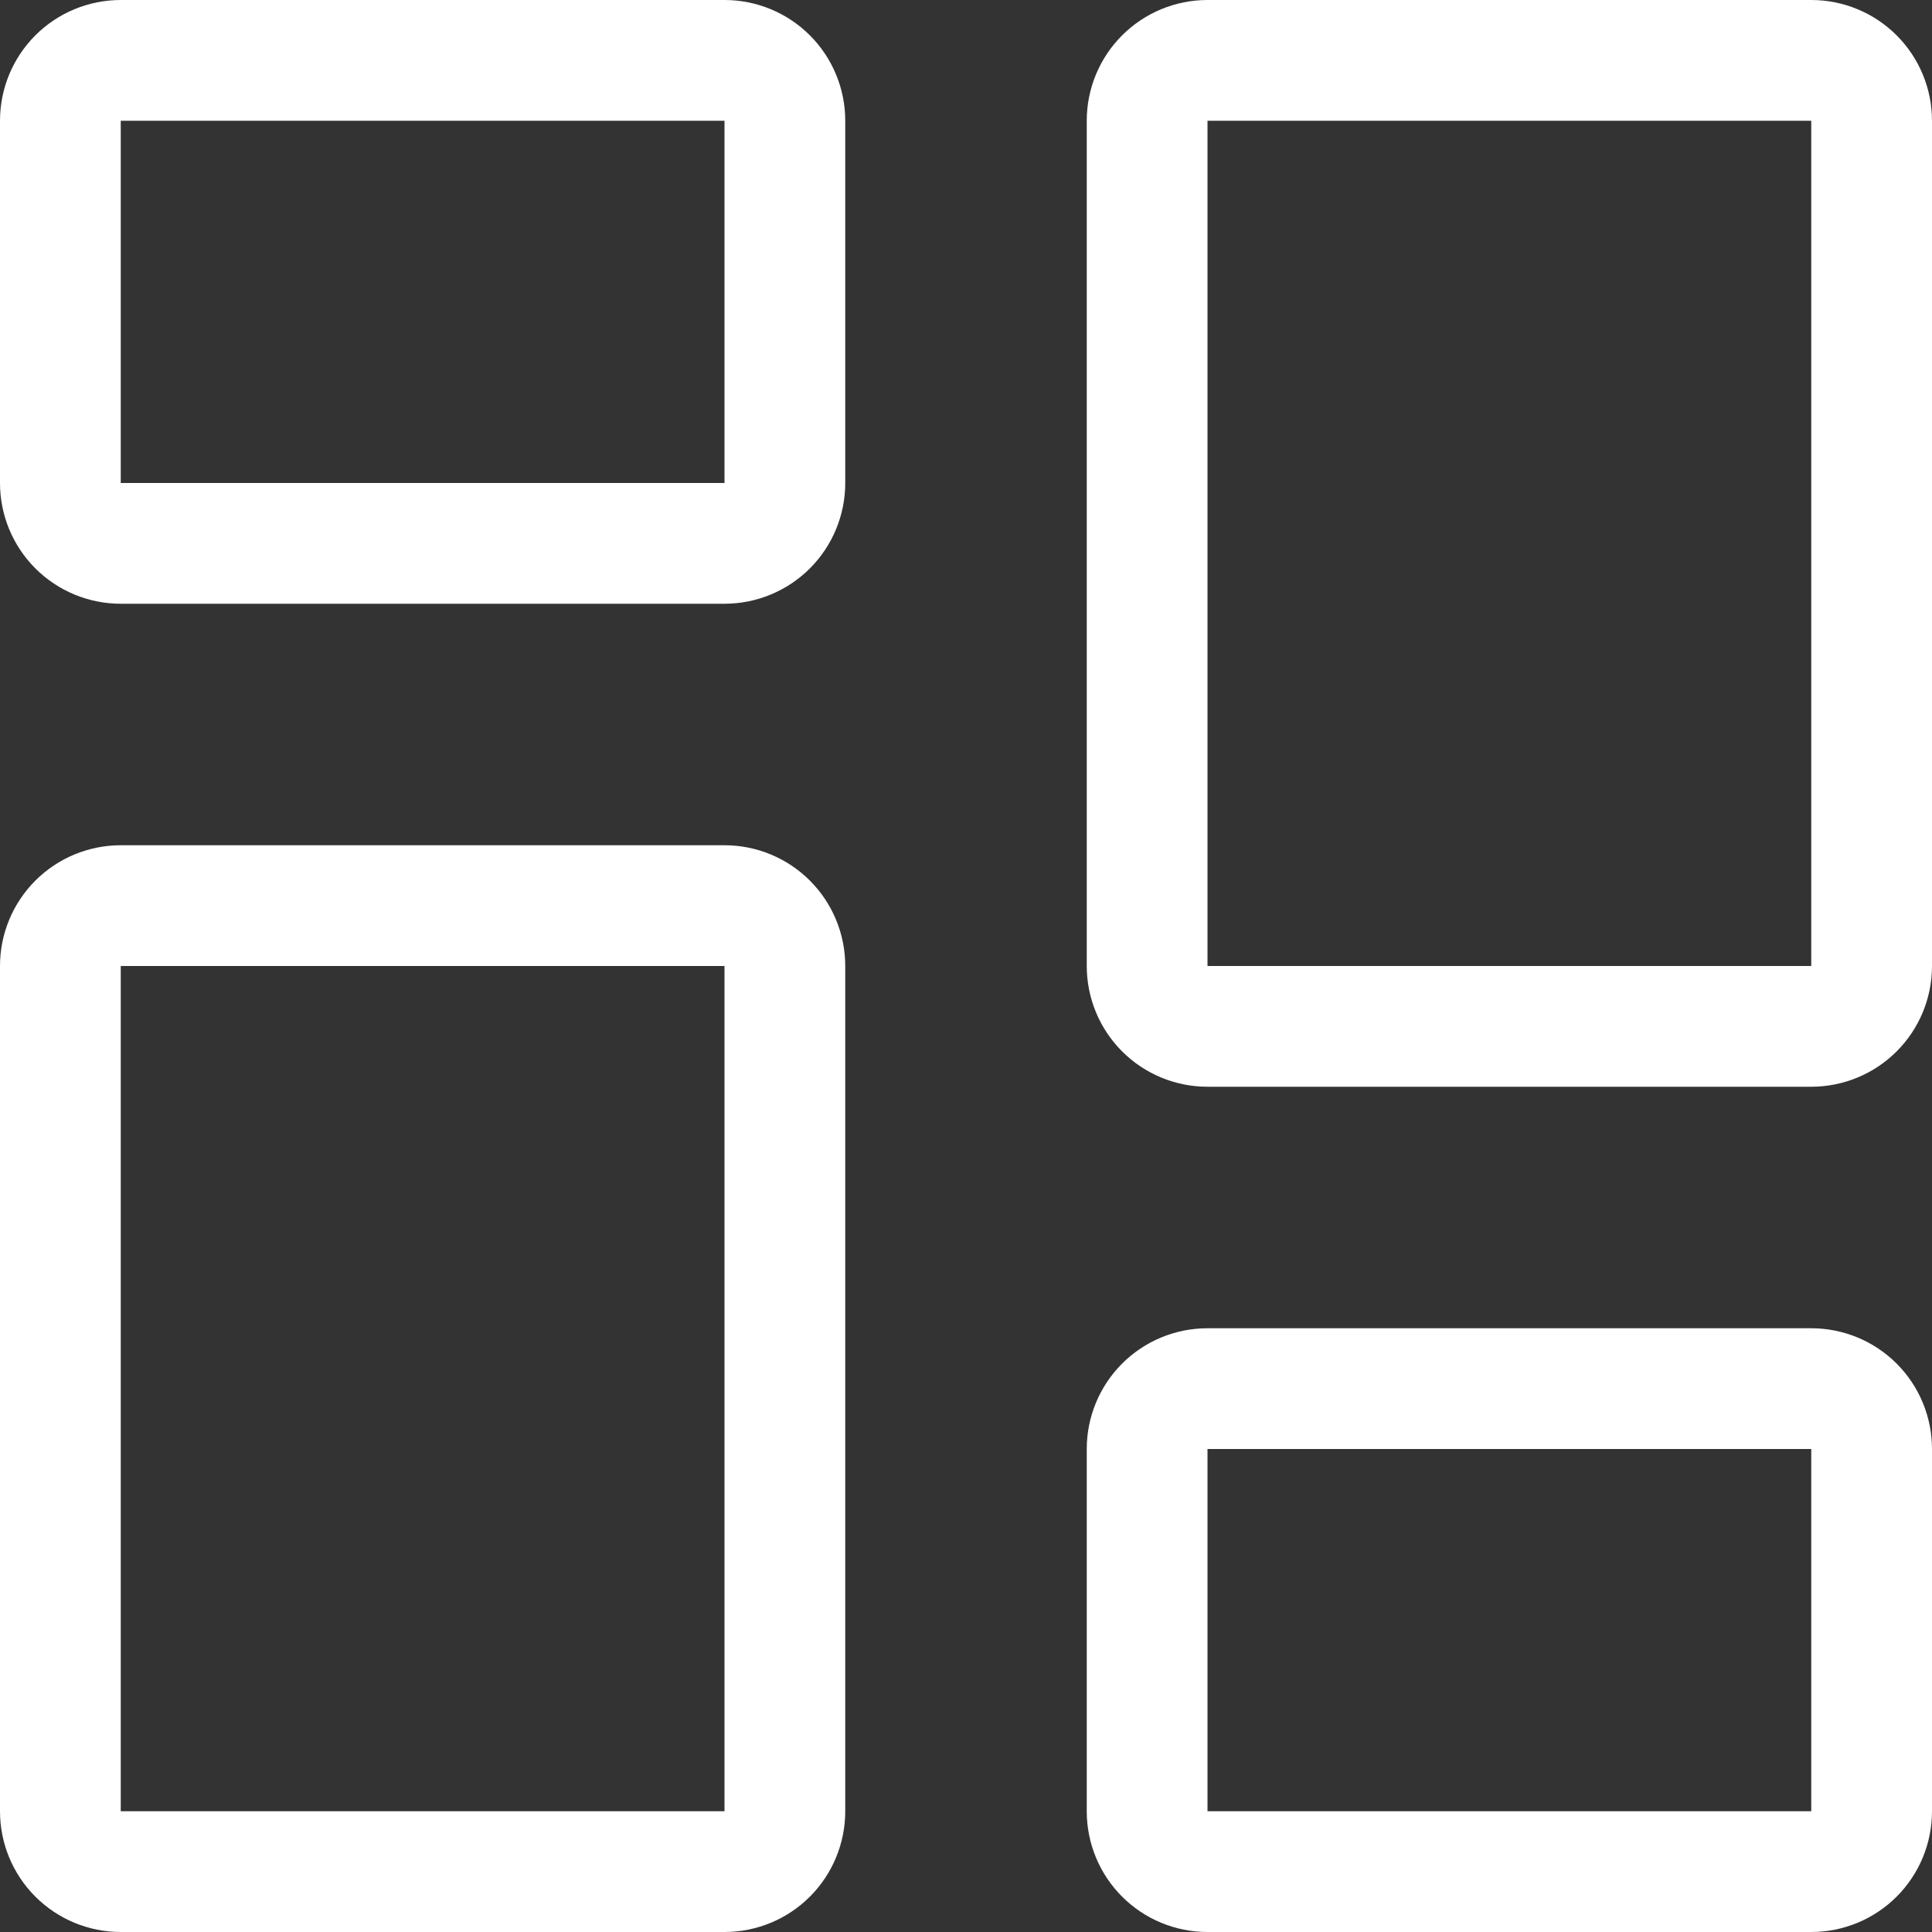
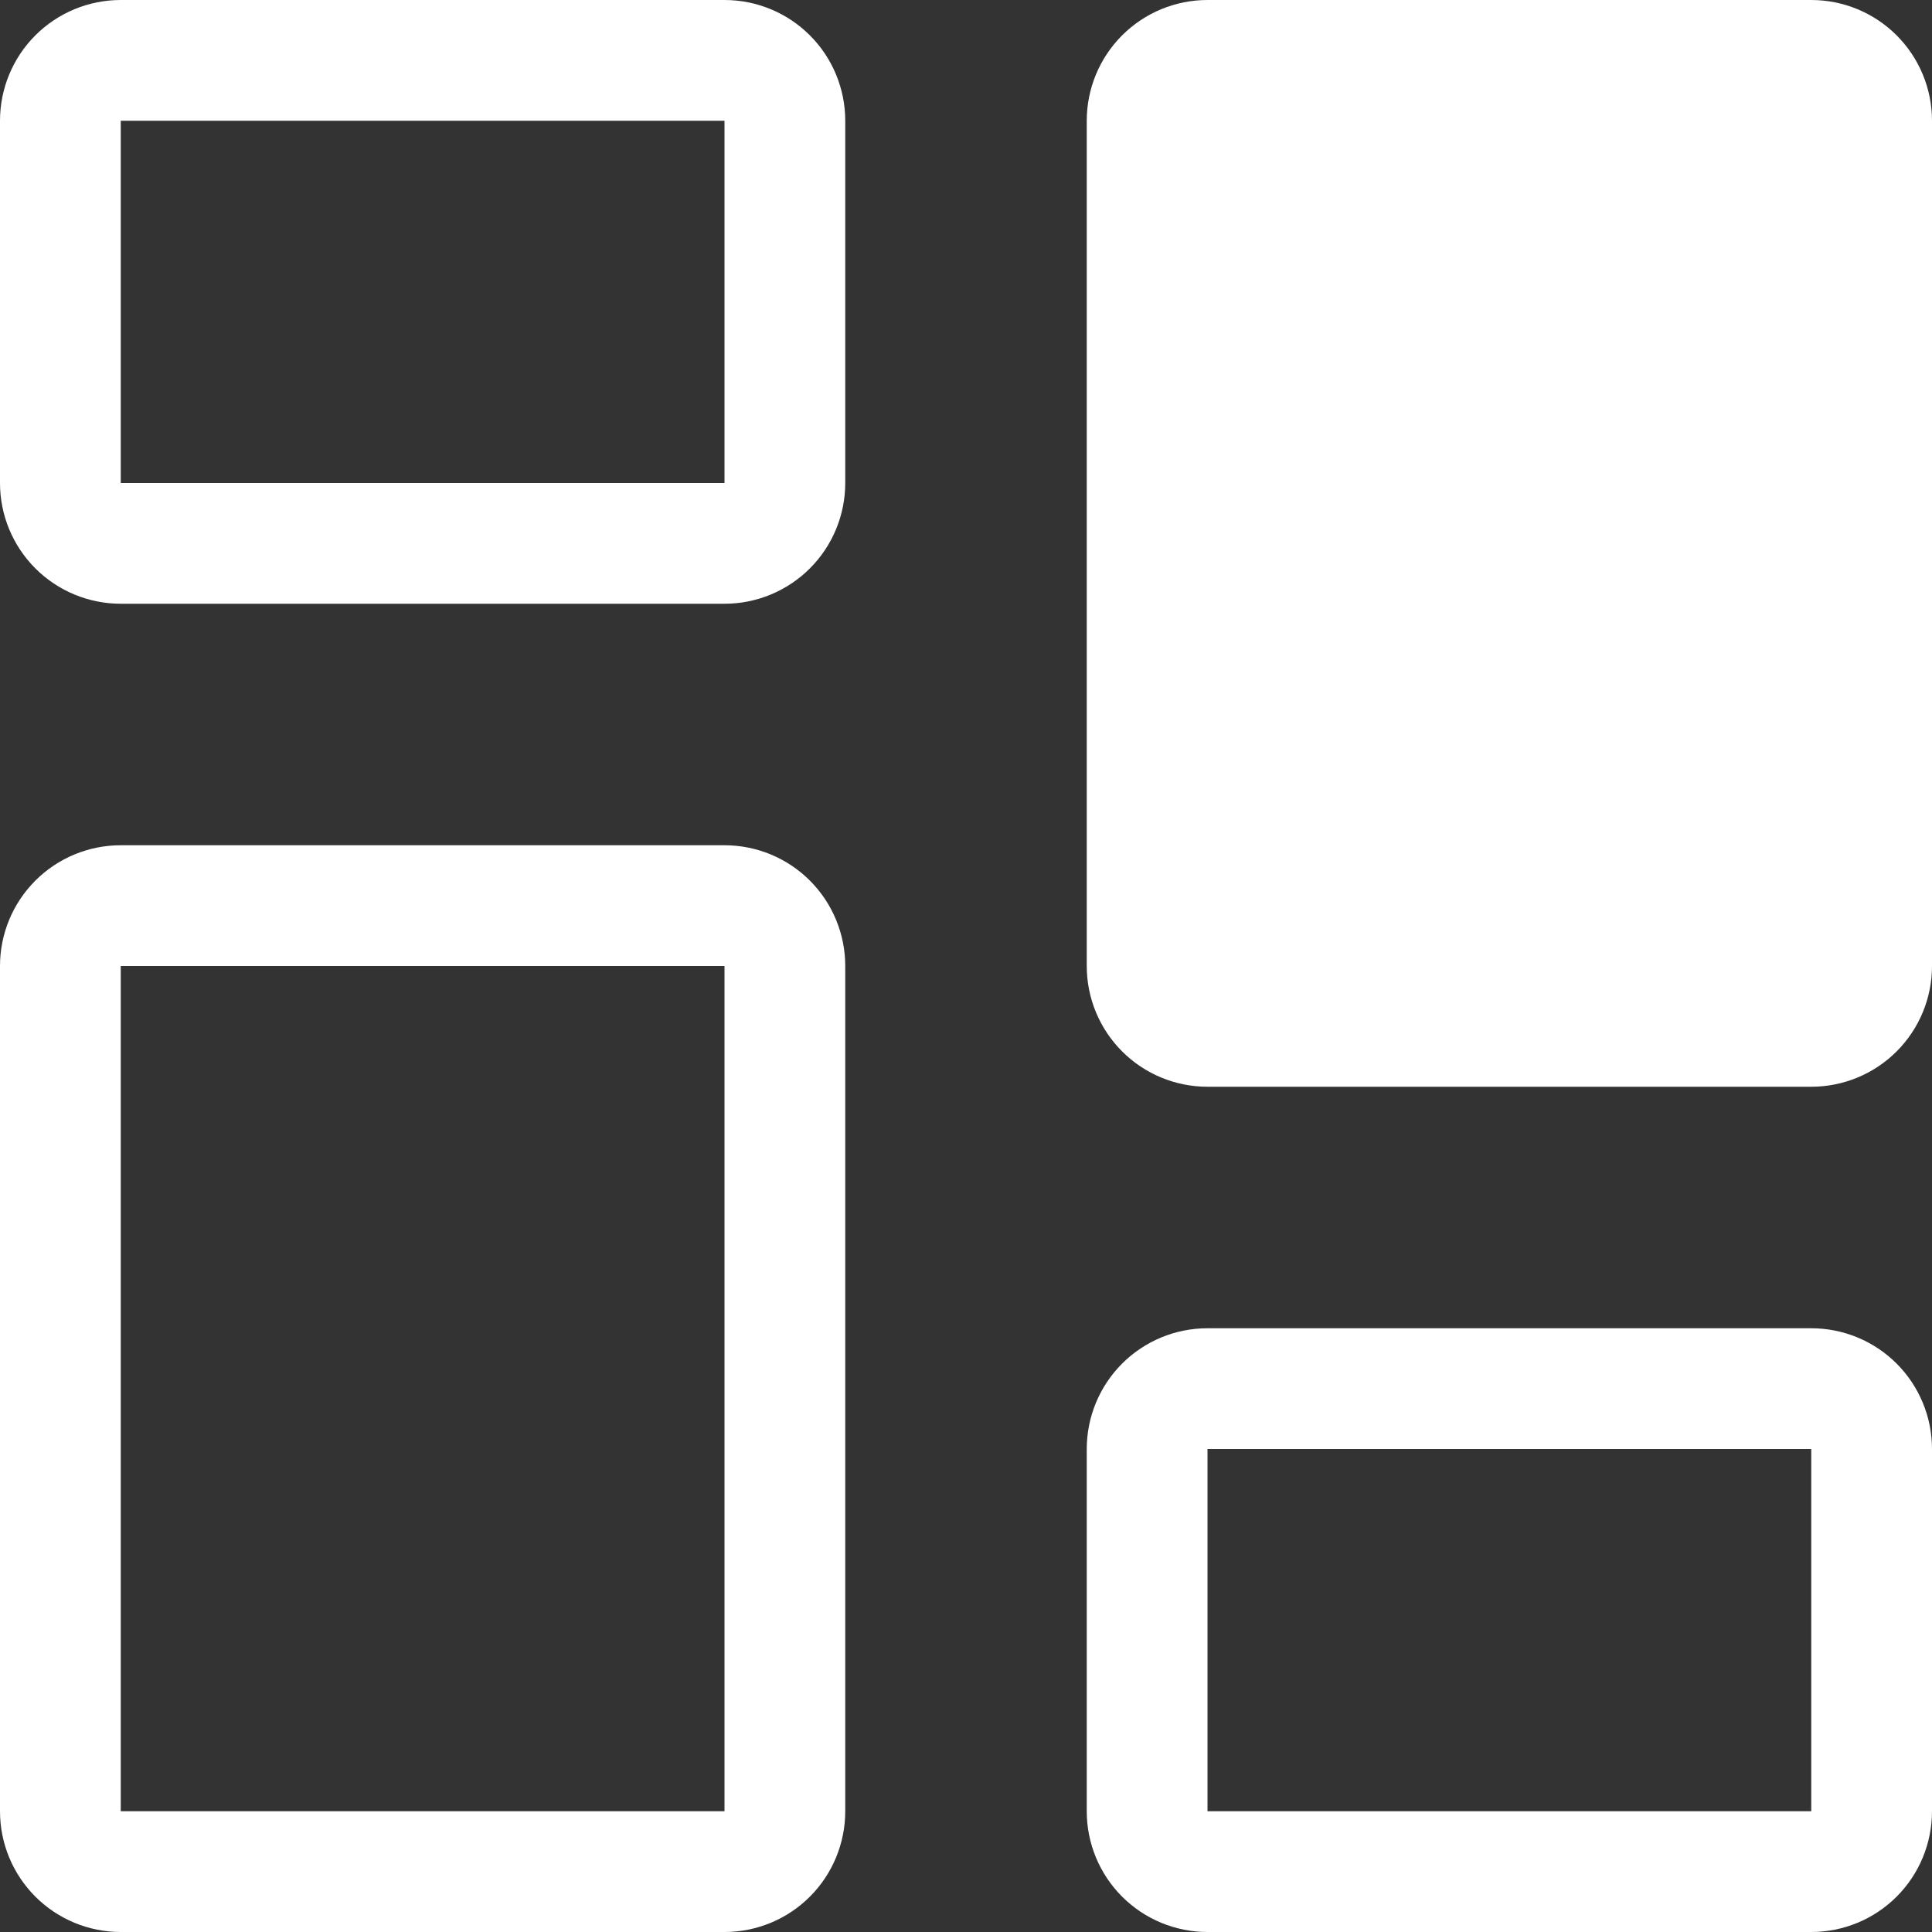
<svg xmlns="http://www.w3.org/2000/svg" width="50" height="50" viewBox="0 0 50 50" fill="none">
  <rect x="0" y="0" width="50" height="50" fill="#333333" stroke="none" />
-   <path fill-rule="evenodd" clip-rule="evenodd" d="M18.75 3.125H3.125V12.5H18.75V3.125ZM3.125 0C2.296 0 1.501 0.329 0.915 0.915C0.329 1.501 0 2.296 0 3.125L0 12.5C0 13.329 0.329 14.124 0.915 14.71C1.501 15.296 2.296 15.625 3.125 15.625H18.75C19.579 15.625 20.374 15.296 20.96 14.71C21.546 14.124 21.875 13.329 21.875 12.5V3.125C21.875 2.296 21.546 1.501 20.96 0.915C20.374 0.329 19.579 0 18.75 0L3.125 0ZM46.875 37.5H31.25V46.875H46.875V37.5ZM31.25 34.375C30.421 34.375 29.626 34.704 29.04 35.29C28.454 35.876 28.125 36.671 28.125 37.5V46.875C28.125 47.704 28.454 48.499 29.04 49.085C29.626 49.671 30.421 50 31.25 50H46.875C47.704 50 48.499 49.671 49.085 49.085C49.671 48.499 50 47.704 50 46.875V37.5C50 36.671 49.671 35.876 49.085 35.29C48.499 34.704 47.704 34.375 46.875 34.375H31.25ZM18.75 25H3.125V46.875H18.75V25ZM3.125 21.875C2.296 21.875 1.501 22.204 0.915 22.79C0.329 23.376 0 24.171 0 25L0 46.875C0 47.704 0.329 48.499 0.915 49.085C1.501 49.671 2.296 50 3.125 50H18.75C19.579 50 20.374 49.671 20.96 49.085C21.546 48.499 21.875 47.704 21.875 46.875V25C21.875 24.171 21.546 23.376 20.96 22.79C20.374 22.204 19.579 21.875 18.75 21.875H3.125ZM46.875 3.125H31.25V25H46.875V3.125ZM31.25 0C30.421 0 29.626 0.329 29.04 0.915C28.454 1.501 28.125 2.296 28.125 3.125V25C28.125 25.829 28.454 26.624 29.04 27.21C29.626 27.796 30.421 28.125 31.25 28.125H46.875C47.704 28.125 48.499 27.796 49.085 27.21C49.671 26.624 50 25.829 50 25V3.125C50 2.296 49.671 1.501 49.085 0.915C48.499 0.329 47.704 0 46.875 0L31.25 0Z" fill="white" />
+   <path fill-rule="evenodd" clip-rule="evenodd" d="M18.75 3.125H3.125V12.5H18.75V3.125ZM3.125 0C2.296 0 1.501 0.329 0.915 0.915C0.329 1.501 0 2.296 0 3.125L0 12.5C0 13.329 0.329 14.124 0.915 14.71C1.501 15.296 2.296 15.625 3.125 15.625H18.75C19.579 15.625 20.374 15.296 20.96 14.71C21.546 14.124 21.875 13.329 21.875 12.5V3.125C21.875 2.296 21.546 1.501 20.96 0.915C20.374 0.329 19.579 0 18.75 0L3.125 0ZM46.875 37.5H31.25V46.875H46.875V37.5ZM31.25 34.375C30.421 34.375 29.626 34.704 29.04 35.29C28.454 35.876 28.125 36.671 28.125 37.5V46.875C28.125 47.704 28.454 48.499 29.04 49.085C29.626 49.671 30.421 50 31.25 50H46.875C47.704 50 48.499 49.671 49.085 49.085C49.671 48.499 50 47.704 50 46.875V37.5C50 36.671 49.671 35.876 49.085 35.29C48.499 34.704 47.704 34.375 46.875 34.375H31.25ZM18.75 25H3.125V46.875H18.75V25ZM3.125 21.875C2.296 21.875 1.501 22.204 0.915 22.79C0.329 23.376 0 24.171 0 25L0 46.875C0 47.704 0.329 48.499 0.915 49.085C1.501 49.671 2.296 50 3.125 50H18.75C19.579 50 20.374 49.671 20.96 49.085C21.546 48.499 21.875 47.704 21.875 46.875V25C21.875 24.171 21.546 23.376 20.96 22.79C20.374 22.204 19.579 21.875 18.75 21.875H3.125ZM46.875 3.125V25H46.875V3.125ZM31.25 0C30.421 0 29.626 0.329 29.04 0.915C28.454 1.501 28.125 2.296 28.125 3.125V25C28.125 25.829 28.454 26.624 29.04 27.21C29.626 27.796 30.421 28.125 31.25 28.125H46.875C47.704 28.125 48.499 27.796 49.085 27.21C49.671 26.624 50 25.829 50 25V3.125C50 2.296 49.671 1.501 49.085 0.915C48.499 0.329 47.704 0 46.875 0L31.25 0Z" fill="white" />
</svg>